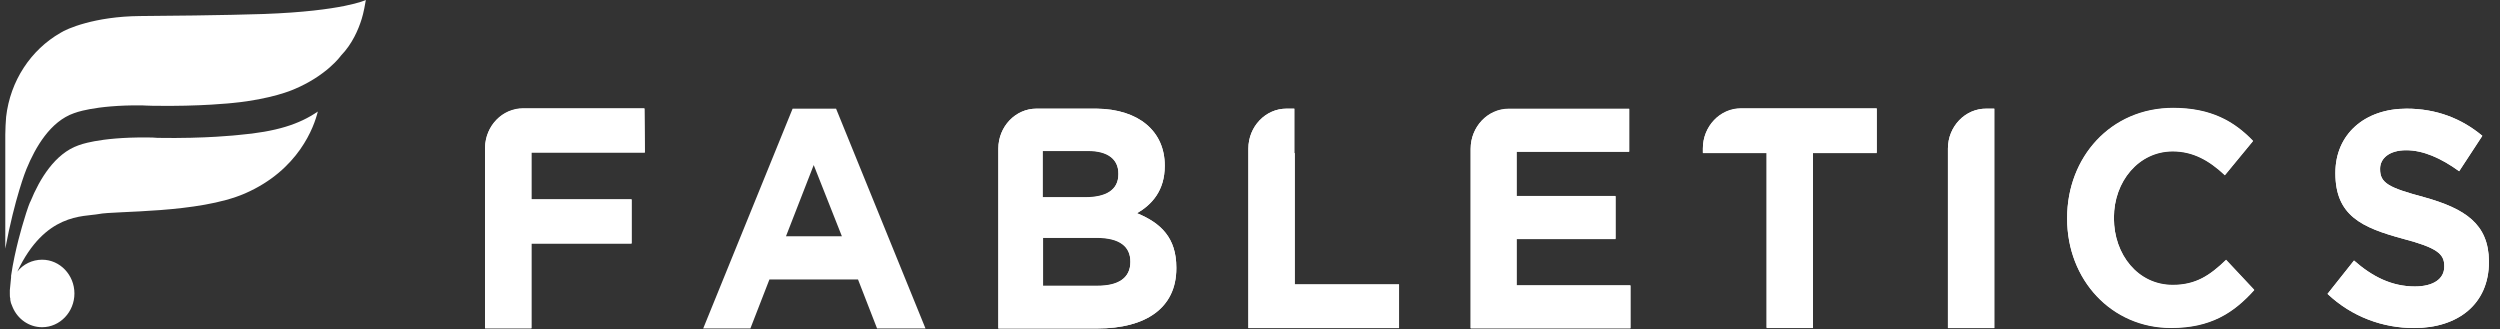
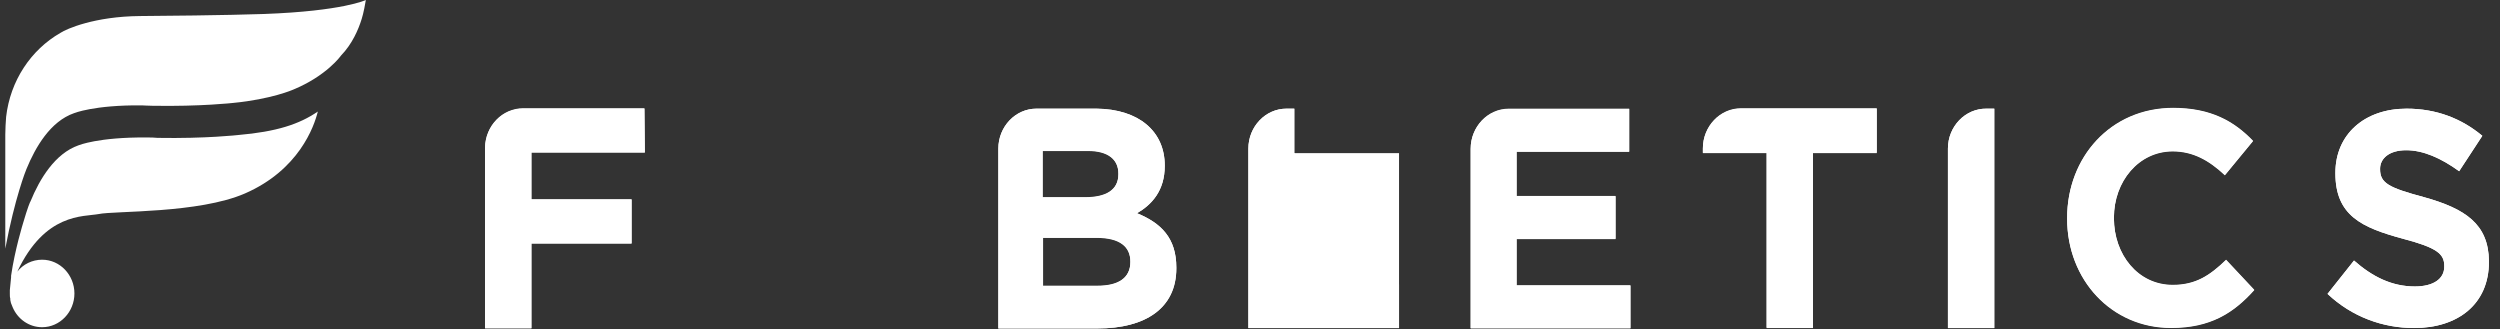
<svg xmlns="http://www.w3.org/2000/svg" width="205" height="27" viewBox="0 0 205 27" fill="none">
  <rect x="0" y="0" width="205" height="27" fill="#333333" stroke="none" />
  <g clip-path="url(#clip0_5_2194)">
    <path d="M52.843 8.876H49.72H45.647H42.897C41.2 8.876 39.808 10.294 39.774 12.083V12.117C39.774 12.15 39.774 12.15 39.774 12.184V18.63C39.774 18.664 39.774 18.698 39.774 18.698V26.899H43.576V19.947H51.79V16.335H43.576V12.488H52.877L52.843 8.876H52.673C52.809 8.876 52.843 8.876 52.843 8.876Z" fill="white" />
-     <path d="M106.134 12.555V8.91H105.489C103.758 8.91 102.366 10.395 102.366 12.184V12.521V12.555V26.899H114.721V23.321H106.168V12.555H106.134Z" fill="white" />
+     <path d="M106.134 12.555V8.91H105.489C103.758 8.91 102.366 10.395 102.366 12.184V12.521V12.555V26.899H114.721V23.321V12.555H106.134Z" fill="white" />
    <path d="M124.361 19.575H132.474V16.065H124.361V12.42H133.594V8.91H130.539H126.466H123.716C121.985 8.91 120.594 10.395 120.594 12.184V12.454V26.899H133.696V23.389H124.361V19.575Z" fill="white" />
    <path d="M198.765 16.166C195.88 15.39 195.167 15.019 195.167 13.871V13.838C195.167 12.994 195.914 12.319 197.306 12.319C198.697 12.319 200.157 12.96 201.651 14.04L203.551 11.138C201.854 9.72 199.784 8.91 197.34 8.91C193.911 8.91 191.501 11.003 191.501 14.175V14.209C191.501 17.685 193.674 18.664 197.034 19.575C199.852 20.318 200.429 20.824 200.429 21.803V21.87C200.429 22.883 199.512 23.49 198.019 23.49C196.118 23.49 194.522 22.68 193.029 21.364L190.857 24.098C192.859 25.988 195.405 26.899 197.951 26.899C201.549 26.899 204.094 24.941 204.094 21.465V21.398C204.061 18.36 202.16 17.111 198.765 16.166Z" fill="white" />
    <path d="M178.162 23.355C175.31 23.355 173.342 20.857 173.342 17.887V17.82C173.342 14.85 175.378 12.386 178.162 12.386C179.825 12.386 181.149 13.129 182.439 14.344L184.747 11.542C183.219 9.956 181.318 8.842 178.196 8.842C173.07 8.842 169.506 12.892 169.506 17.854V17.921C169.506 22.916 173.138 26.865 178.026 26.865C181.251 26.865 183.151 25.65 184.849 23.76L182.54 21.296C181.217 22.578 180.063 23.355 178.162 23.355Z" fill="white" />
    <path d="M92.692 21.465C92.692 22.815 91.674 23.423 90.011 23.423H85.53V19.474H89.909C91.844 19.474 92.692 20.216 92.692 21.431V21.465ZM85.496 12.353H89.23C90.825 12.353 91.708 13.028 91.708 14.209V14.276C91.708 15.593 90.656 16.166 88.992 16.166H85.496V12.353ZM93.235 17.483C94.457 16.774 95.51 15.626 95.51 13.601V13.568C95.51 10.766 93.371 8.944 89.909 8.91H89.841H87.736H84.987C83.256 8.91 81.864 10.395 81.864 12.184V12.285V26.933H90.011C93.914 26.933 96.46 25.279 96.46 22.005V21.938C96.46 19.508 95.204 18.293 93.235 17.483Z" fill="white" />
    <path d="M152.704 8.876H149.581H145.508H142.759C141.028 8.876 139.636 10.361 139.636 12.15V12.521H144.863V26.865H148.665V12.521H153.892V8.876H152.704Z" fill="white" />
    <path d="M159.73 12.184V18.63C159.73 18.664 159.73 18.664 159.73 18.698V26.899H163.532V12.555V8.91H162.887C161.156 8.876 159.73 10.361 159.73 12.184Z" fill="white" />
-     <path d="M66.725 13.534L69.034 19.373H64.451L66.725 13.534ZM64.994 8.91L57.663 26.933H61.532L63.093 22.916H70.357L71.919 26.933H75.89L68.558 8.91H64.994Z" fill="white" />
    <path d="M52.843 8.91H49.72H45.647H42.897C41.2 8.91 39.808 10.328 39.774 12.116V12.15C39.774 12.184 39.774 12.184 39.774 12.218V18.664C39.774 18.698 39.774 18.731 39.774 18.731V26.933H43.576V19.98H51.79V16.369H43.576V12.521H52.877L52.843 8.91H52.673C52.809 8.91 52.843 8.91 52.843 8.91Z" fill="white" />
    <path d="M106.134 12.555V8.91H105.489C103.758 8.91 102.366 10.395 102.366 12.184V12.521V12.555V26.899H114.721V23.321H106.168V12.555H106.134Z" fill="white" />
    <path d="M124.361 19.609H132.474V16.099H124.361V12.454H133.594V8.944H130.539H126.466H123.716C121.985 8.944 120.594 10.429 120.594 12.218V12.488V26.933H133.696V23.423H124.361V19.609Z" fill="white" />
    <path d="M198.765 16.166C195.88 15.39 195.167 15.019 195.167 13.871V13.838C195.167 12.994 195.914 12.319 197.306 12.319C198.697 12.319 200.157 12.96 201.651 14.04L203.551 11.138C201.854 9.72 199.784 8.91 197.34 8.91C193.911 8.91 191.501 11.003 191.501 14.175V14.209C191.501 17.685 193.674 18.664 197.034 19.575C199.852 20.318 200.429 20.824 200.429 21.803V21.87C200.429 22.883 199.512 23.49 198.019 23.49C196.118 23.49 194.522 22.68 193.029 21.364L190.857 24.098C192.859 25.988 195.405 26.899 197.951 26.899C201.549 26.899 204.094 24.941 204.094 21.465V21.431C204.061 18.394 202.16 17.111 198.765 16.166Z" fill="white" />
    <path d="M178.162 23.389C175.31 23.389 173.342 20.892 173.342 17.922V17.854C173.342 14.884 175.378 12.42 178.162 12.42C179.825 12.42 181.149 13.163 182.439 14.378L184.747 11.576C183.219 9.99 181.318 8.876 178.196 8.876C173.07 8.876 169.506 12.927 169.506 17.888V17.955C169.506 22.95 173.138 26.899 178.026 26.899C181.251 26.899 183.151 25.684 184.849 23.794L182.54 21.33C181.217 22.579 180.063 23.389 178.162 23.389Z" fill="white" />
    <path d="M92.692 21.499C92.692 22.815 91.674 23.456 90.011 23.456H85.53V19.508H89.909C91.844 19.508 92.692 20.25 92.692 21.465V21.499ZM85.496 12.386H89.23C90.825 12.386 91.708 13.061 91.708 14.243V14.31C91.708 15.626 90.656 16.2 88.992 16.2H85.496V12.386ZM93.235 17.483C94.457 16.774 95.51 15.626 95.51 13.601V13.568C95.51 10.766 93.371 8.944 89.909 8.91H89.841H87.736H84.987C83.256 8.91 81.864 10.395 81.864 12.184V12.285V26.933H90.011C93.914 26.933 96.46 25.279 96.46 22.005V21.938C96.46 19.508 95.204 18.293 93.235 17.483Z" fill="white" />
    <path d="M152.704 8.91H149.581H145.508H142.759C141.028 8.91 139.636 10.395 139.636 12.184V12.555H144.863V26.899H148.665V12.555H153.892V8.91H152.704Z" fill="white" />
    <path d="M159.73 12.184V18.63C159.73 18.664 159.73 18.664 159.73 18.698V26.899H163.532V12.555V8.91H162.887C161.156 8.91 159.73 10.361 159.73 12.184Z" fill="white" />
    <path d="M29.659 1.552C29.388 2.43 28.879 3.611 27.962 4.556C27.962 4.556 26.808 6.21 24.025 7.357C24.025 7.357 22.26 8.134 19.137 8.438C19.137 8.438 16.489 8.741 12.518 8.674C12.212 8.674 11.635 8.64 11.635 8.64H11.601C7.698 8.606 6.069 9.281 6.069 9.281C4.134 9.956 2.912 12.049 2.165 13.871C2.131 13.939 1.215 16.234 0.434 20.385C0.434 20.385 0.434 20.385 0.434 20.419V11.036C0.434 10.564 0.468 10.057 0.502 9.585C0.841 6.615 2.539 4.084 4.949 2.7C5.458 2.362 7.766 1.35 11.466 1.316C12.586 1.316 18.831 1.249 21.649 1.147C28.132 0.911 29.999 0 29.999 0C29.829 1.046 29.659 1.552 29.659 1.552ZM20.087 15.863C16.286 17.516 9.395 17.28 8.105 17.55C6.815 17.786 3.693 17.449 1.418 22.275C1.894 21.668 2.64 21.296 3.455 21.296C4.915 21.296 6.103 22.545 6.103 24.064C6.103 25.582 4.915 26.831 3.455 26.831C2.369 26.831 1.452 26.156 1.045 25.211C1.011 25.11 0.943 24.975 0.909 24.874C0.909 24.84 0.875 24.806 0.875 24.739C0.841 24.637 0.841 24.57 0.841 24.469C0.807 24.367 0.807 24.233 0.807 24.098C0.807 23.996 0.807 23.895 0.807 23.794C0.841 23.456 0.875 23.085 0.909 22.747V22.714C0.909 22.68 0.909 22.646 0.909 22.613C1.215 20.486 1.894 18.293 1.894 18.293C2.267 17.01 2.471 16.538 2.505 16.504C3.251 14.681 4.507 12.589 6.442 11.914C6.442 11.914 8.071 11.239 12.009 11.273H12.043H12.077C12.348 11.273 12.62 11.273 12.925 11.306C16.897 11.374 19.544 11.07 19.544 11.07C22.667 10.8 24.534 10.193 26.061 9.146C25.756 10.395 24.5 13.939 20.087 15.863Z" fill="white" />
  </g>
  <defs>
    <clipPath id="clip0_5_2194">
      <rect width="204" height="27" fill="white" transform="translate(0.4)" />
    </clipPath>
  </defs>
</svg>